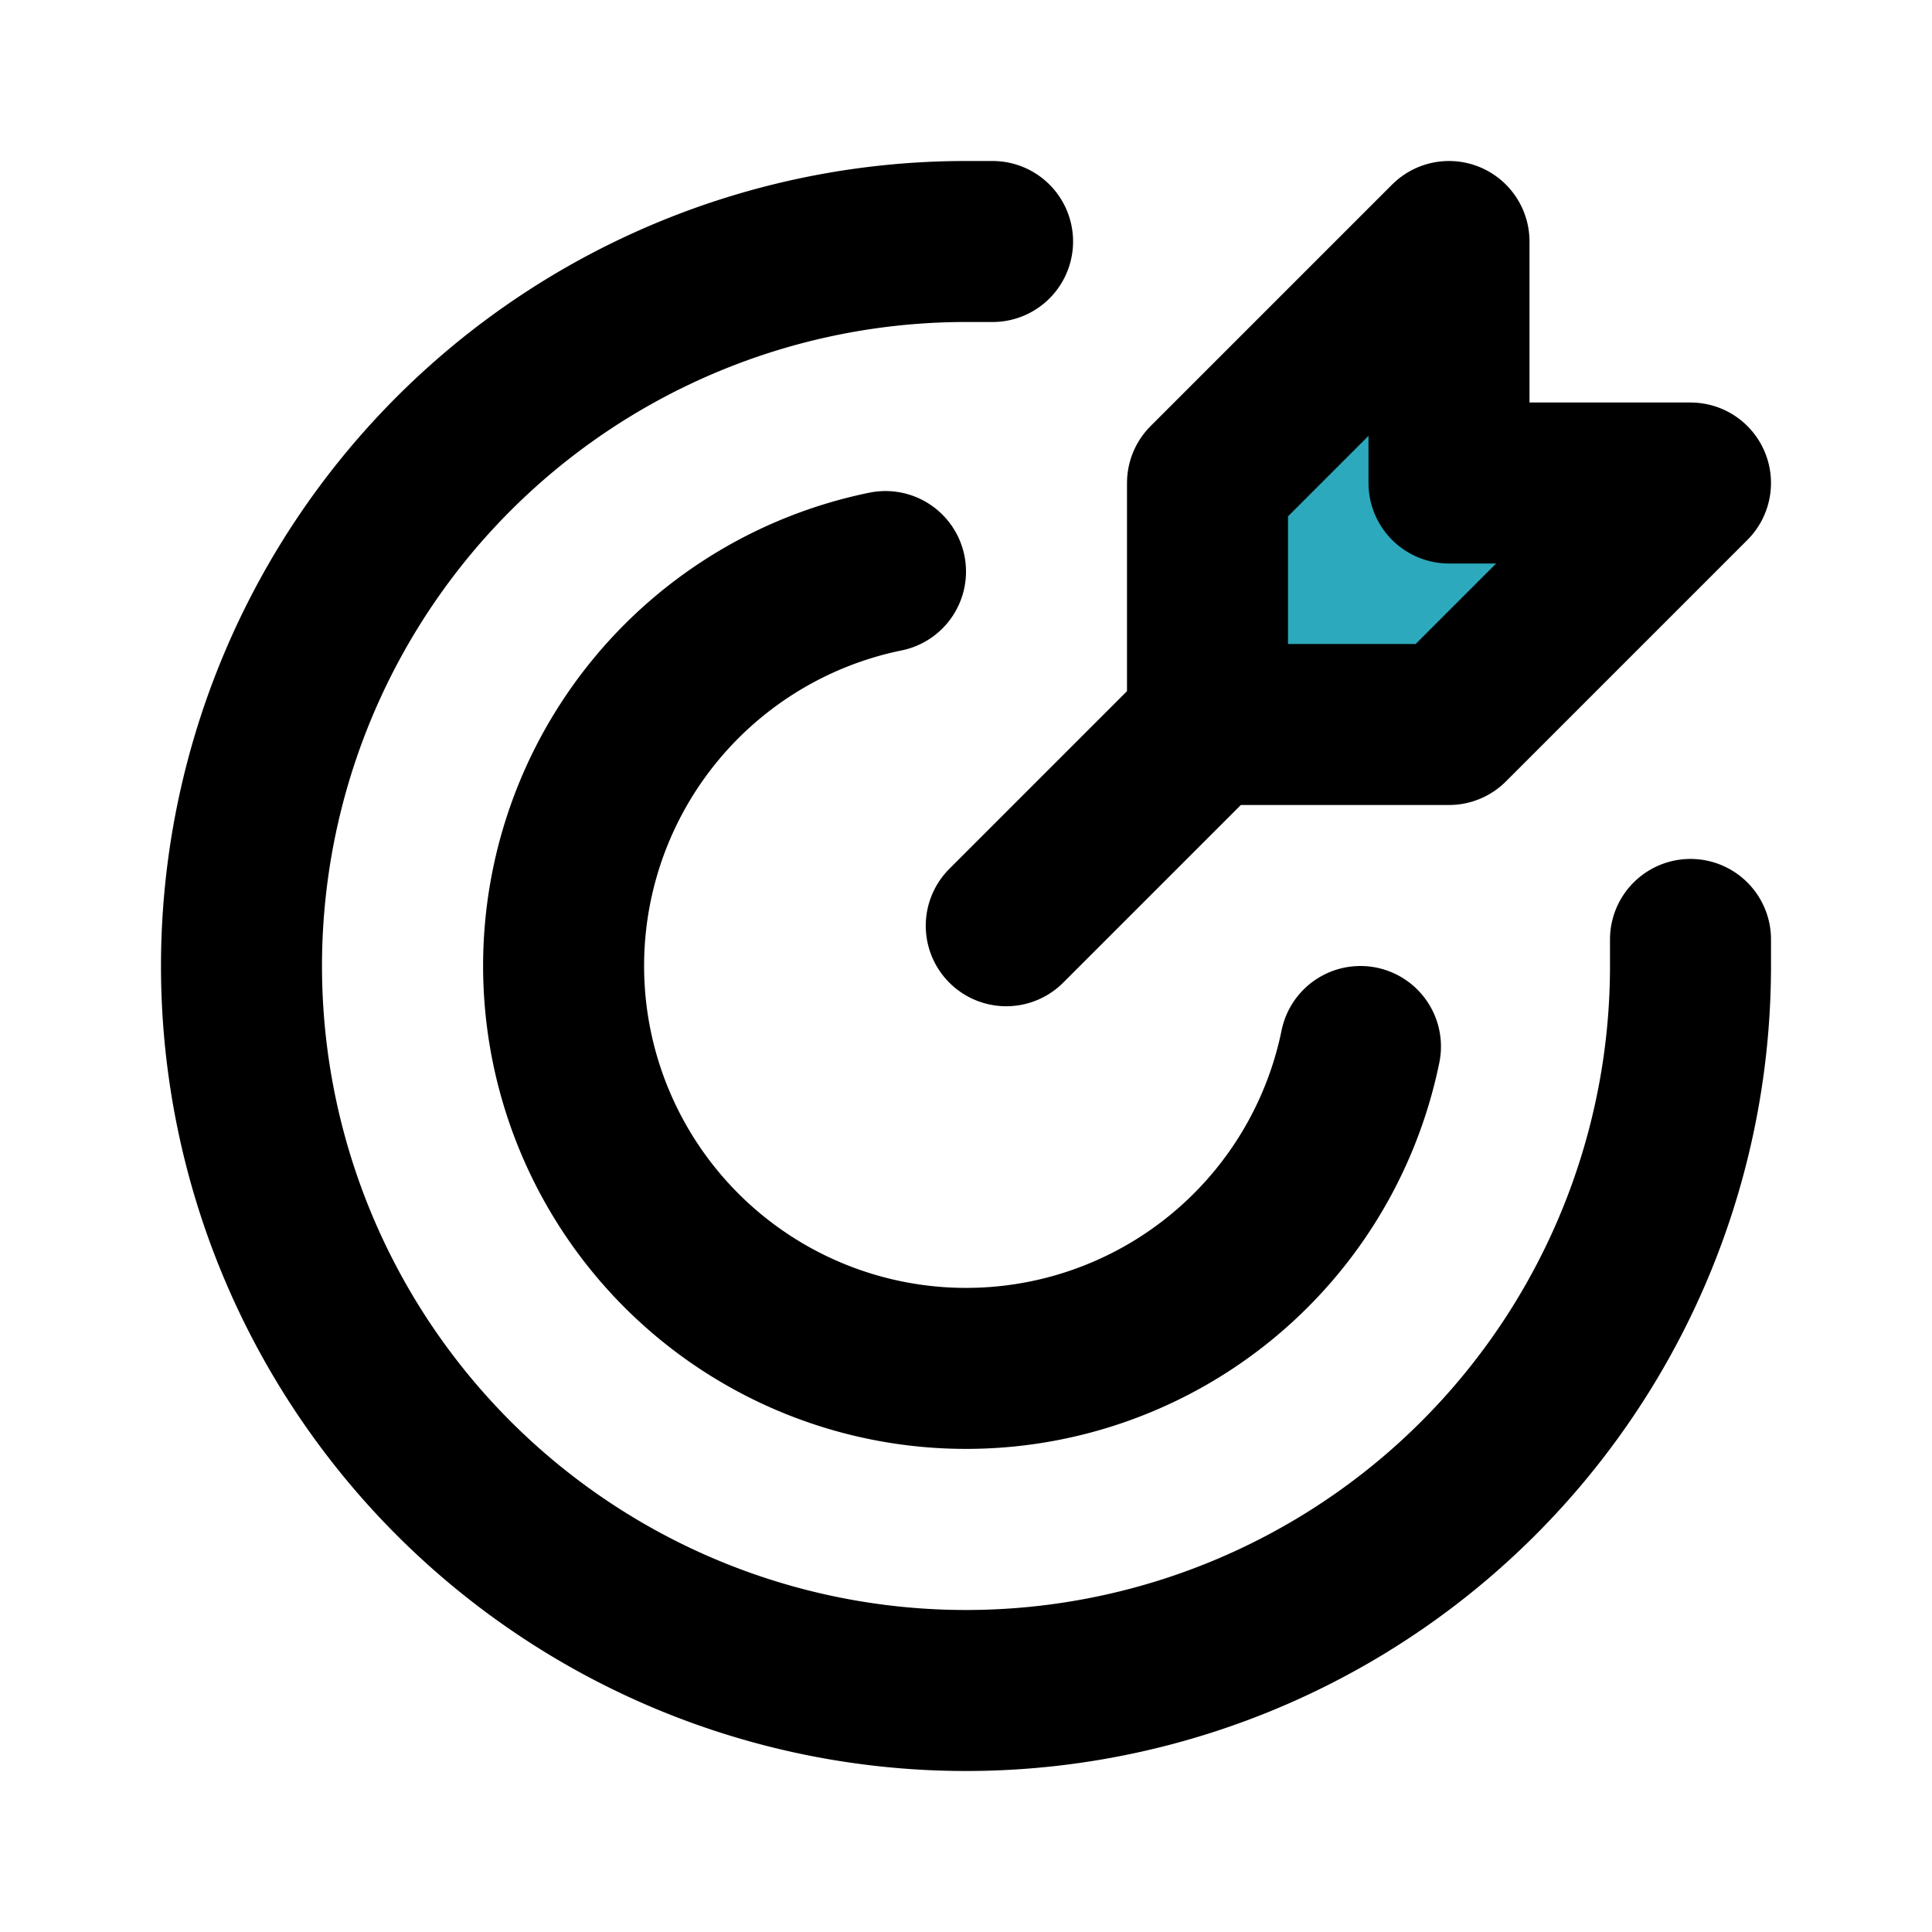
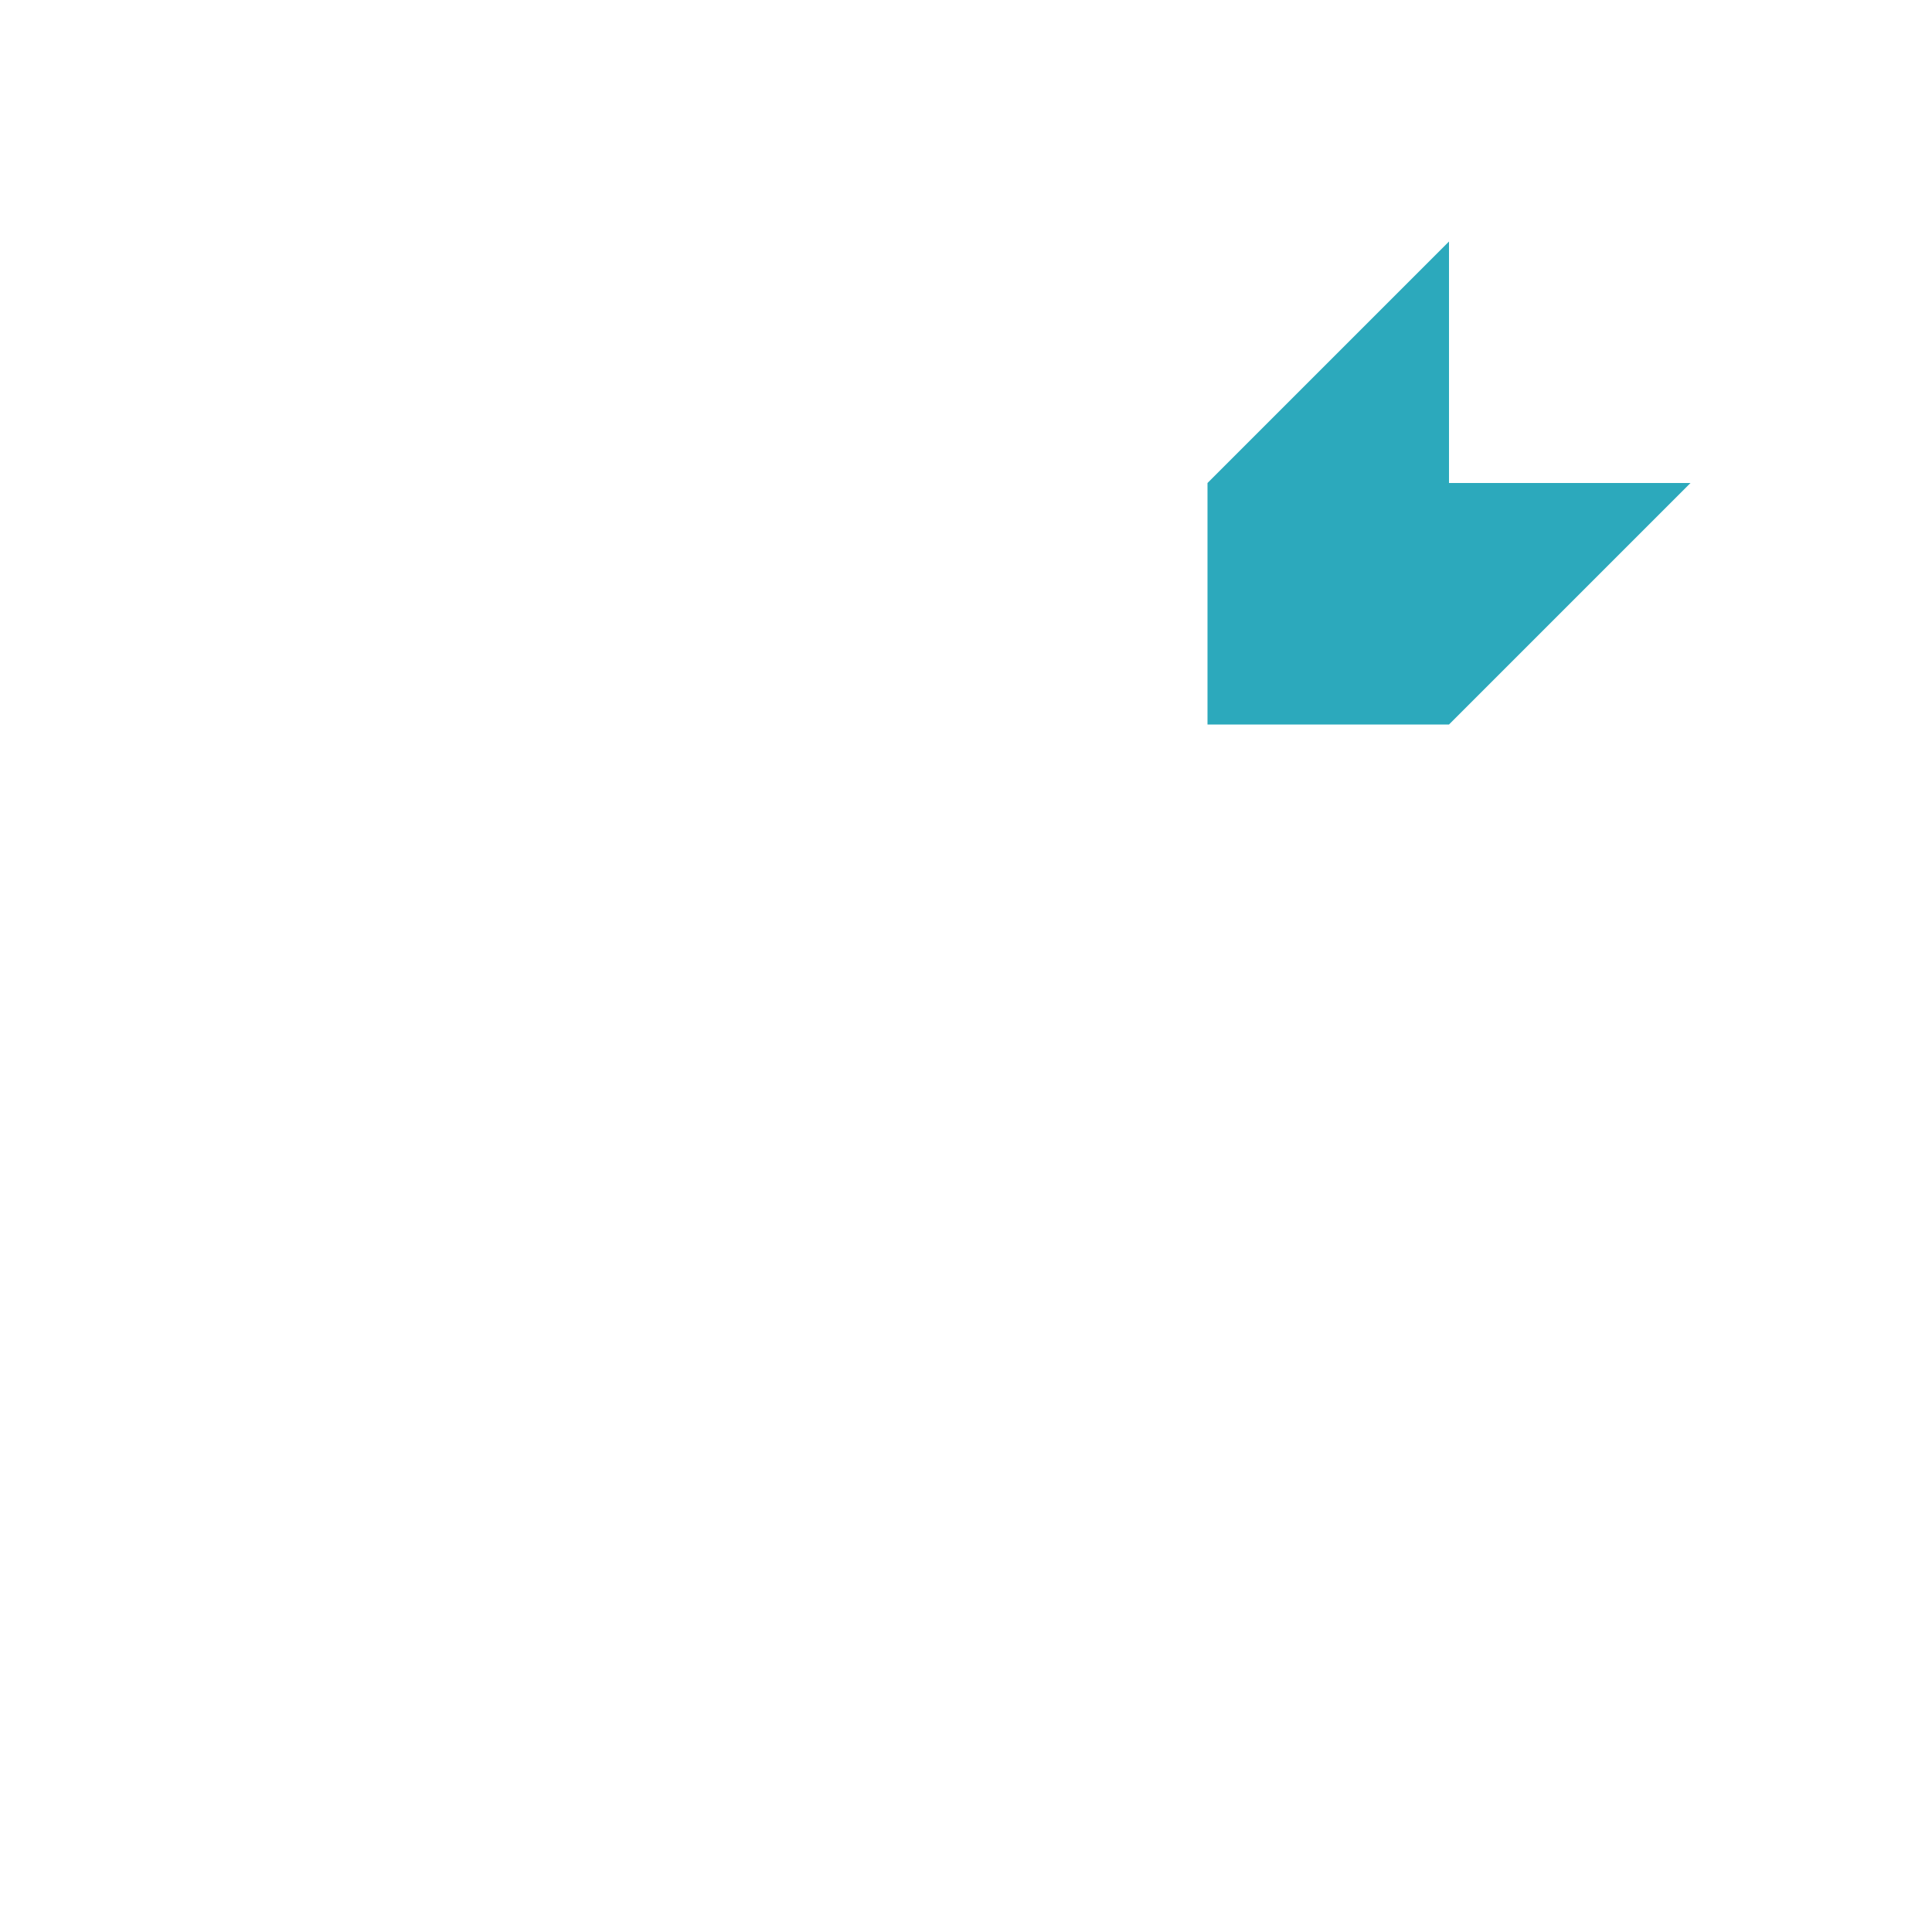
<svg xmlns="http://www.w3.org/2000/svg" fill="#000" width="32" height="32" viewBox="0 0 24 24" id="goal" data-name="Flat Line" class="icon flat-line">
  <path id="secondary" style="" d="M15 6v3h3l3-3h-3V3l-3 3z" fill="#2CA9BC" stroke-width="2px" />
-   <path id="primary" d="m15 9-2.5 2.5M15 6v3h3l3-3h-3V3Z" style="stroke-linecap: round; stroke-linejoin: round;" stroke="#000000" fill="none" stroke-width="2px" />
-   <path id="primary-2" data-name="primary" d="M12.33 3H12a9 9 0 1 0 9 9v-.33" style="stroke-linecap: round; stroke-linejoin: round;" stroke="#000000" fill="none" stroke-width="2px" />
-   <path id="primary-3" data-name="primary" d="M16.9 13A5 5 0 1 1 11 7.1" style="stroke-linecap: round; stroke-linejoin: round;" stroke="#000000" fill="none" stroke-width="2px" />
</svg>